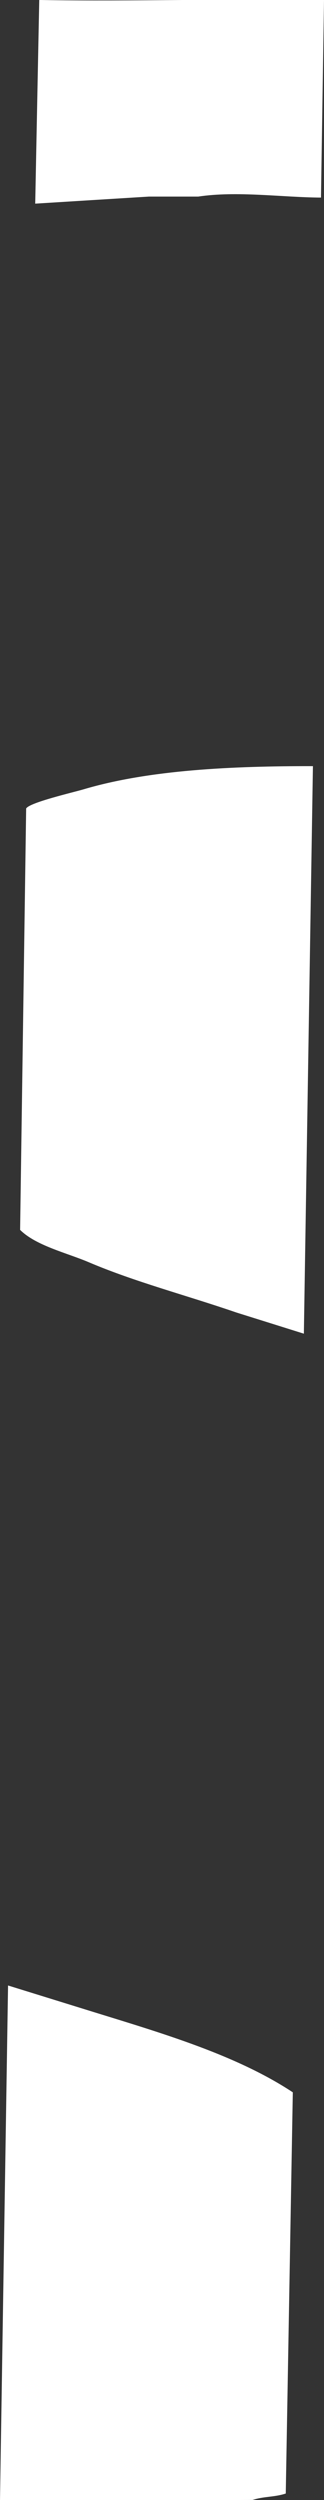
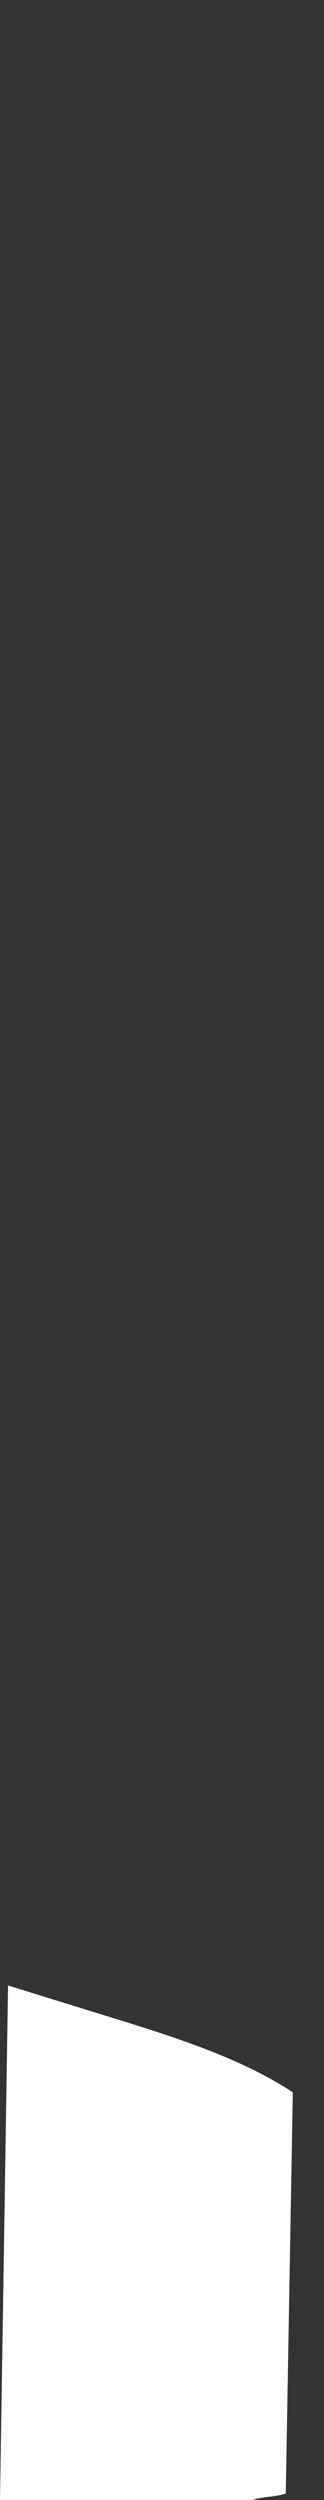
<svg xmlns="http://www.w3.org/2000/svg" version="1.1" id="Capa_1" x="0px" y="0px" viewBox="0 0 109.38 842.41" style="enable-background:new 0 0 109.38 842.41;" xml:space="preserve">
  <rect x="0" y="0" width="109.38" height="842.41" fill="#333333" stroke="none" />
  <style type="text/css">
	.st0{fill-rule:evenodd;clip-rule:evenodd;fill:#FFFFFF;}
</style>
-   <path class="st0" d="M11.89,68.62C12.34,45.75,12.79,22.87,13.25,0c0.11,0,0.23,0,0.34,0c31.93,0.57,63.86-0.57,95.79,0  c-0.34,21.62-0.68,44.95-1.02,66.58c-13.21-0.08-28.29-2.31-41.44-0.34c-5.55,0-11.1,0-16.64,0C37.48,67.03,24.68,67.82,11.89,68.62  z" />
-   <path class="st0" d="M105.64,258.16c-1.02,63.74-2.04,127.5-3.06,191.24c-7.59-2.38-15.17-4.76-22.76-7.13  c-17.03-5.86-34.23-10.3-49.93-16.98c-7.33-3.12-17.76-5.54-23.1-10.87c0.68-47.32,1.36-94.66,2.04-141.99  c1.16-2.03,15.85-5.41,19.36-6.45C50.41,259.38,78.54,258.12,105.64,258.16z" />
  <path class="st0" d="M0,842.61c0.91-57.85,1.81-115.72,2.72-173.58c8.04,2.49,16.08,4.98,24.12,7.47  c25.02,7.8,51.86,15.22,72.01,28.53c-0.79,45.06-1.59,90.13-2.38,135.19c-3.74,1.25-7.47,0.93-11.21,2.17" />
</svg>